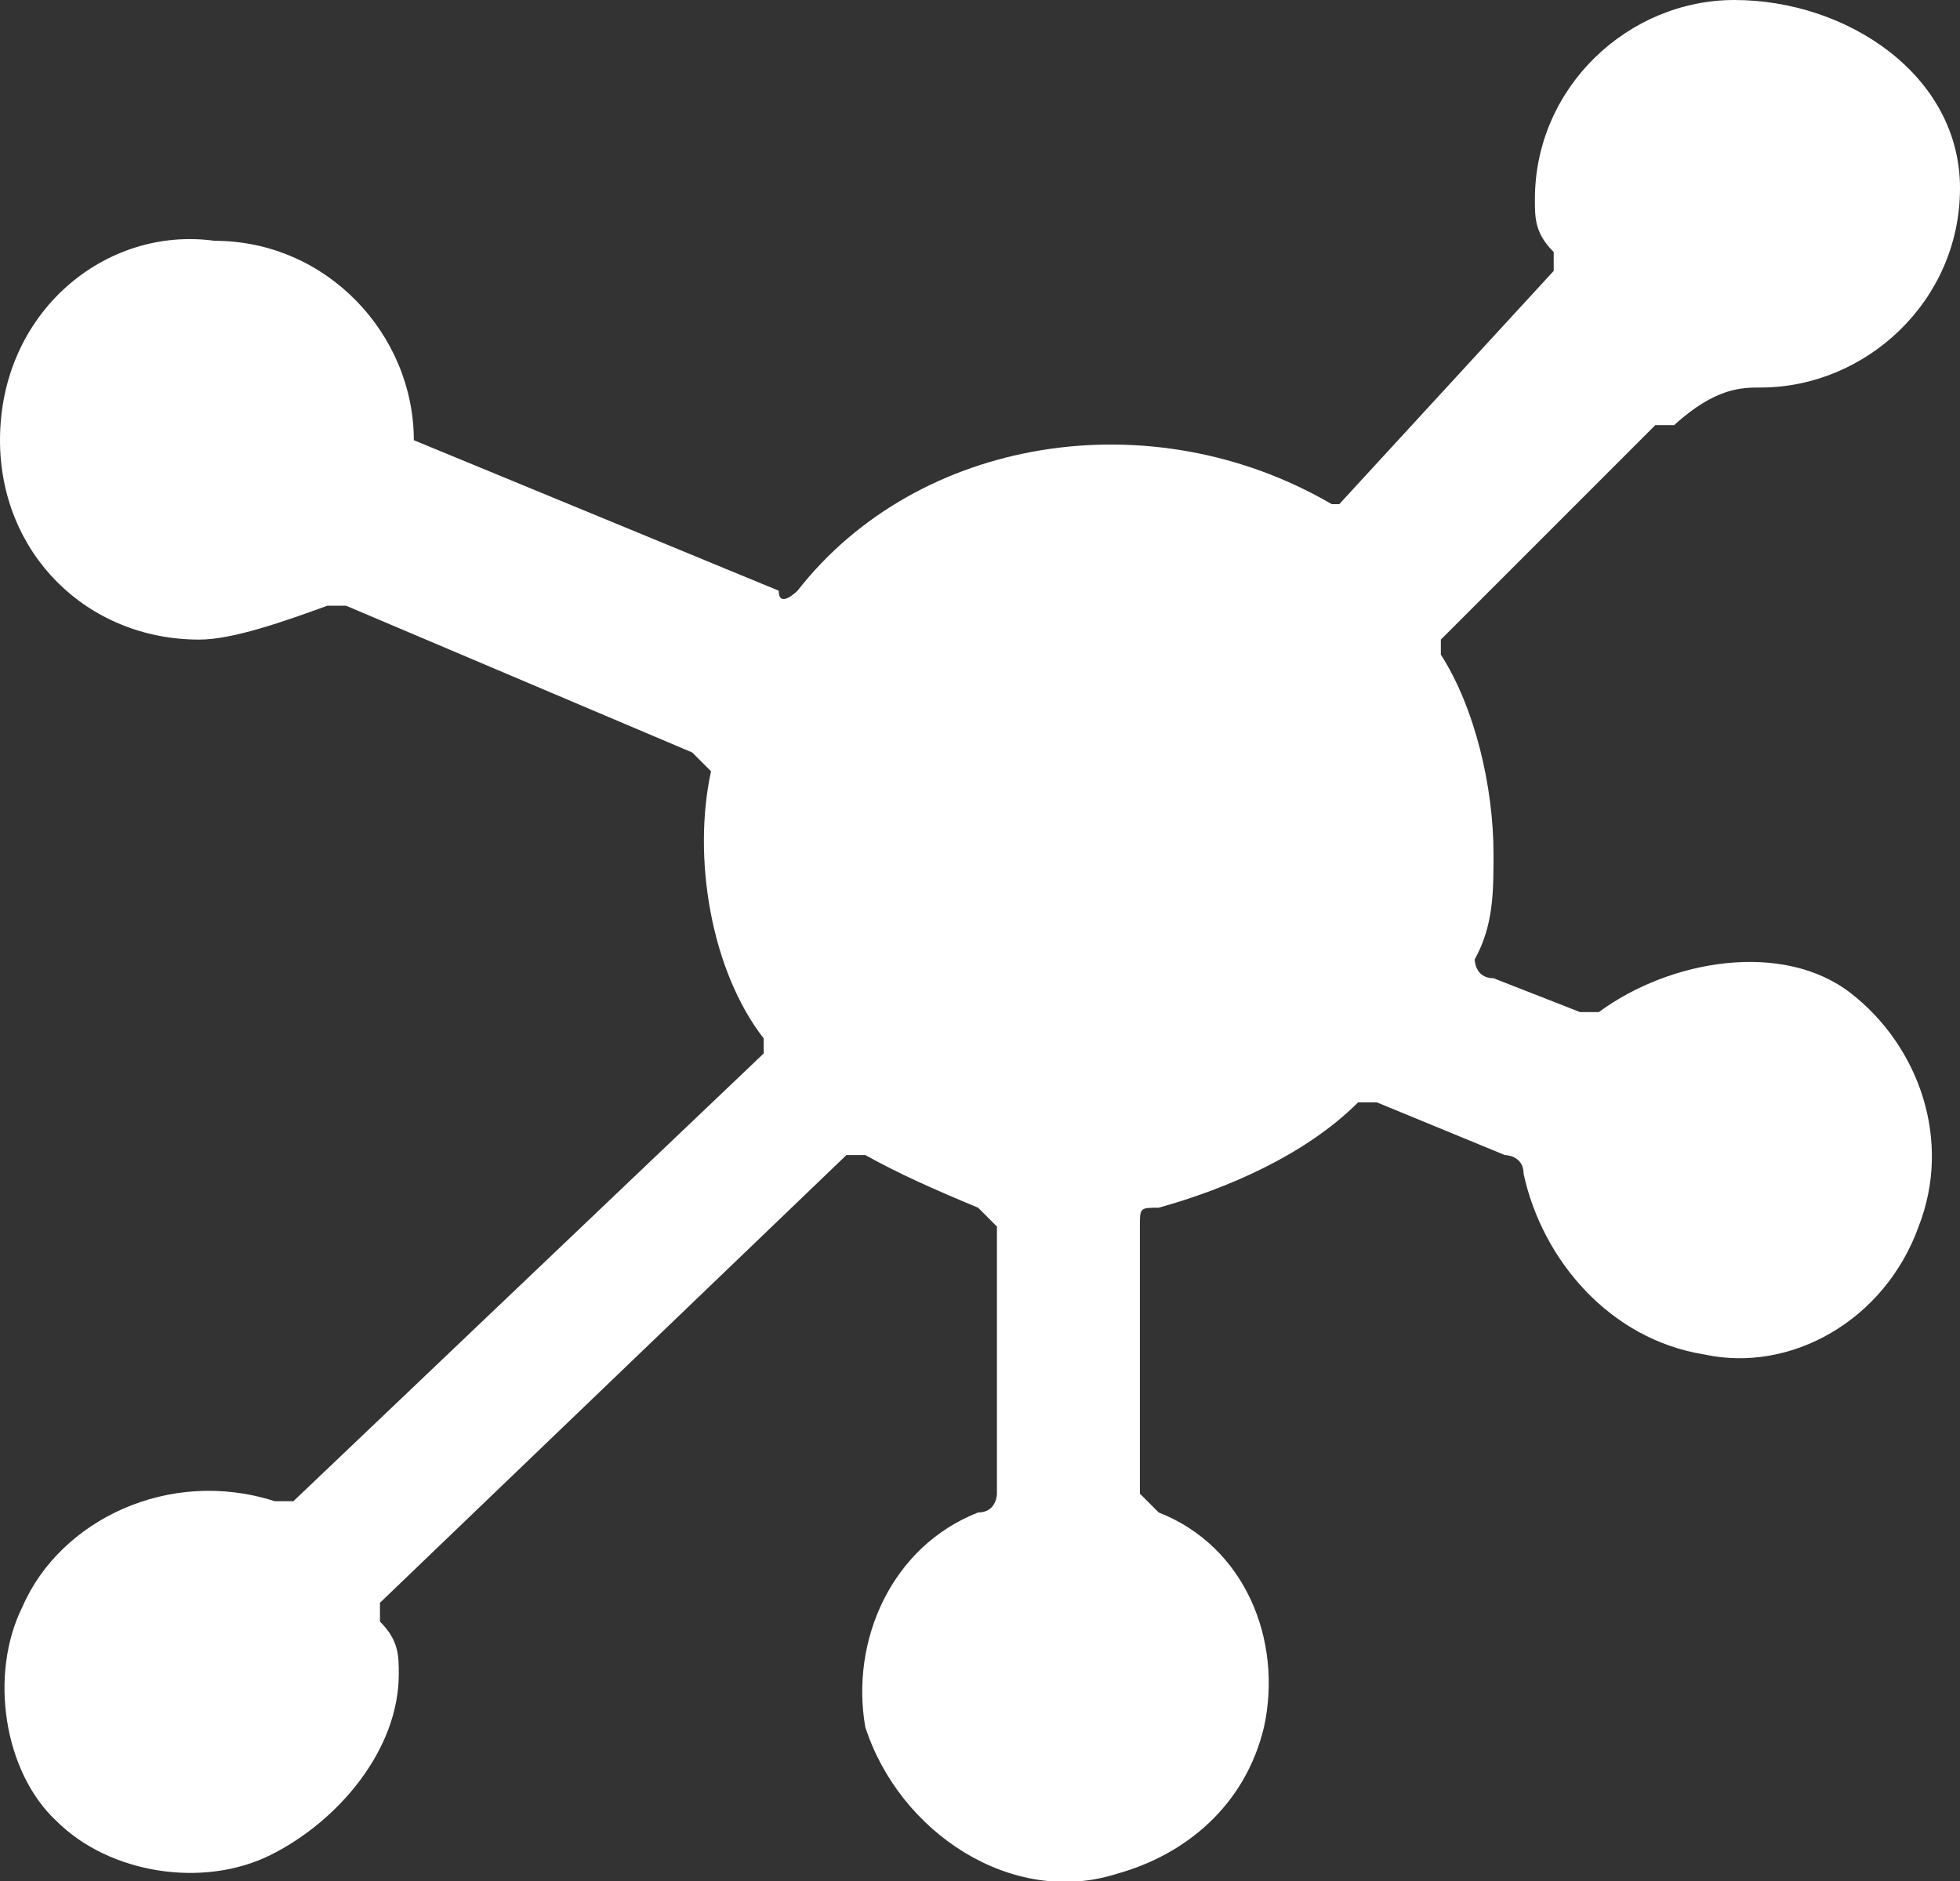
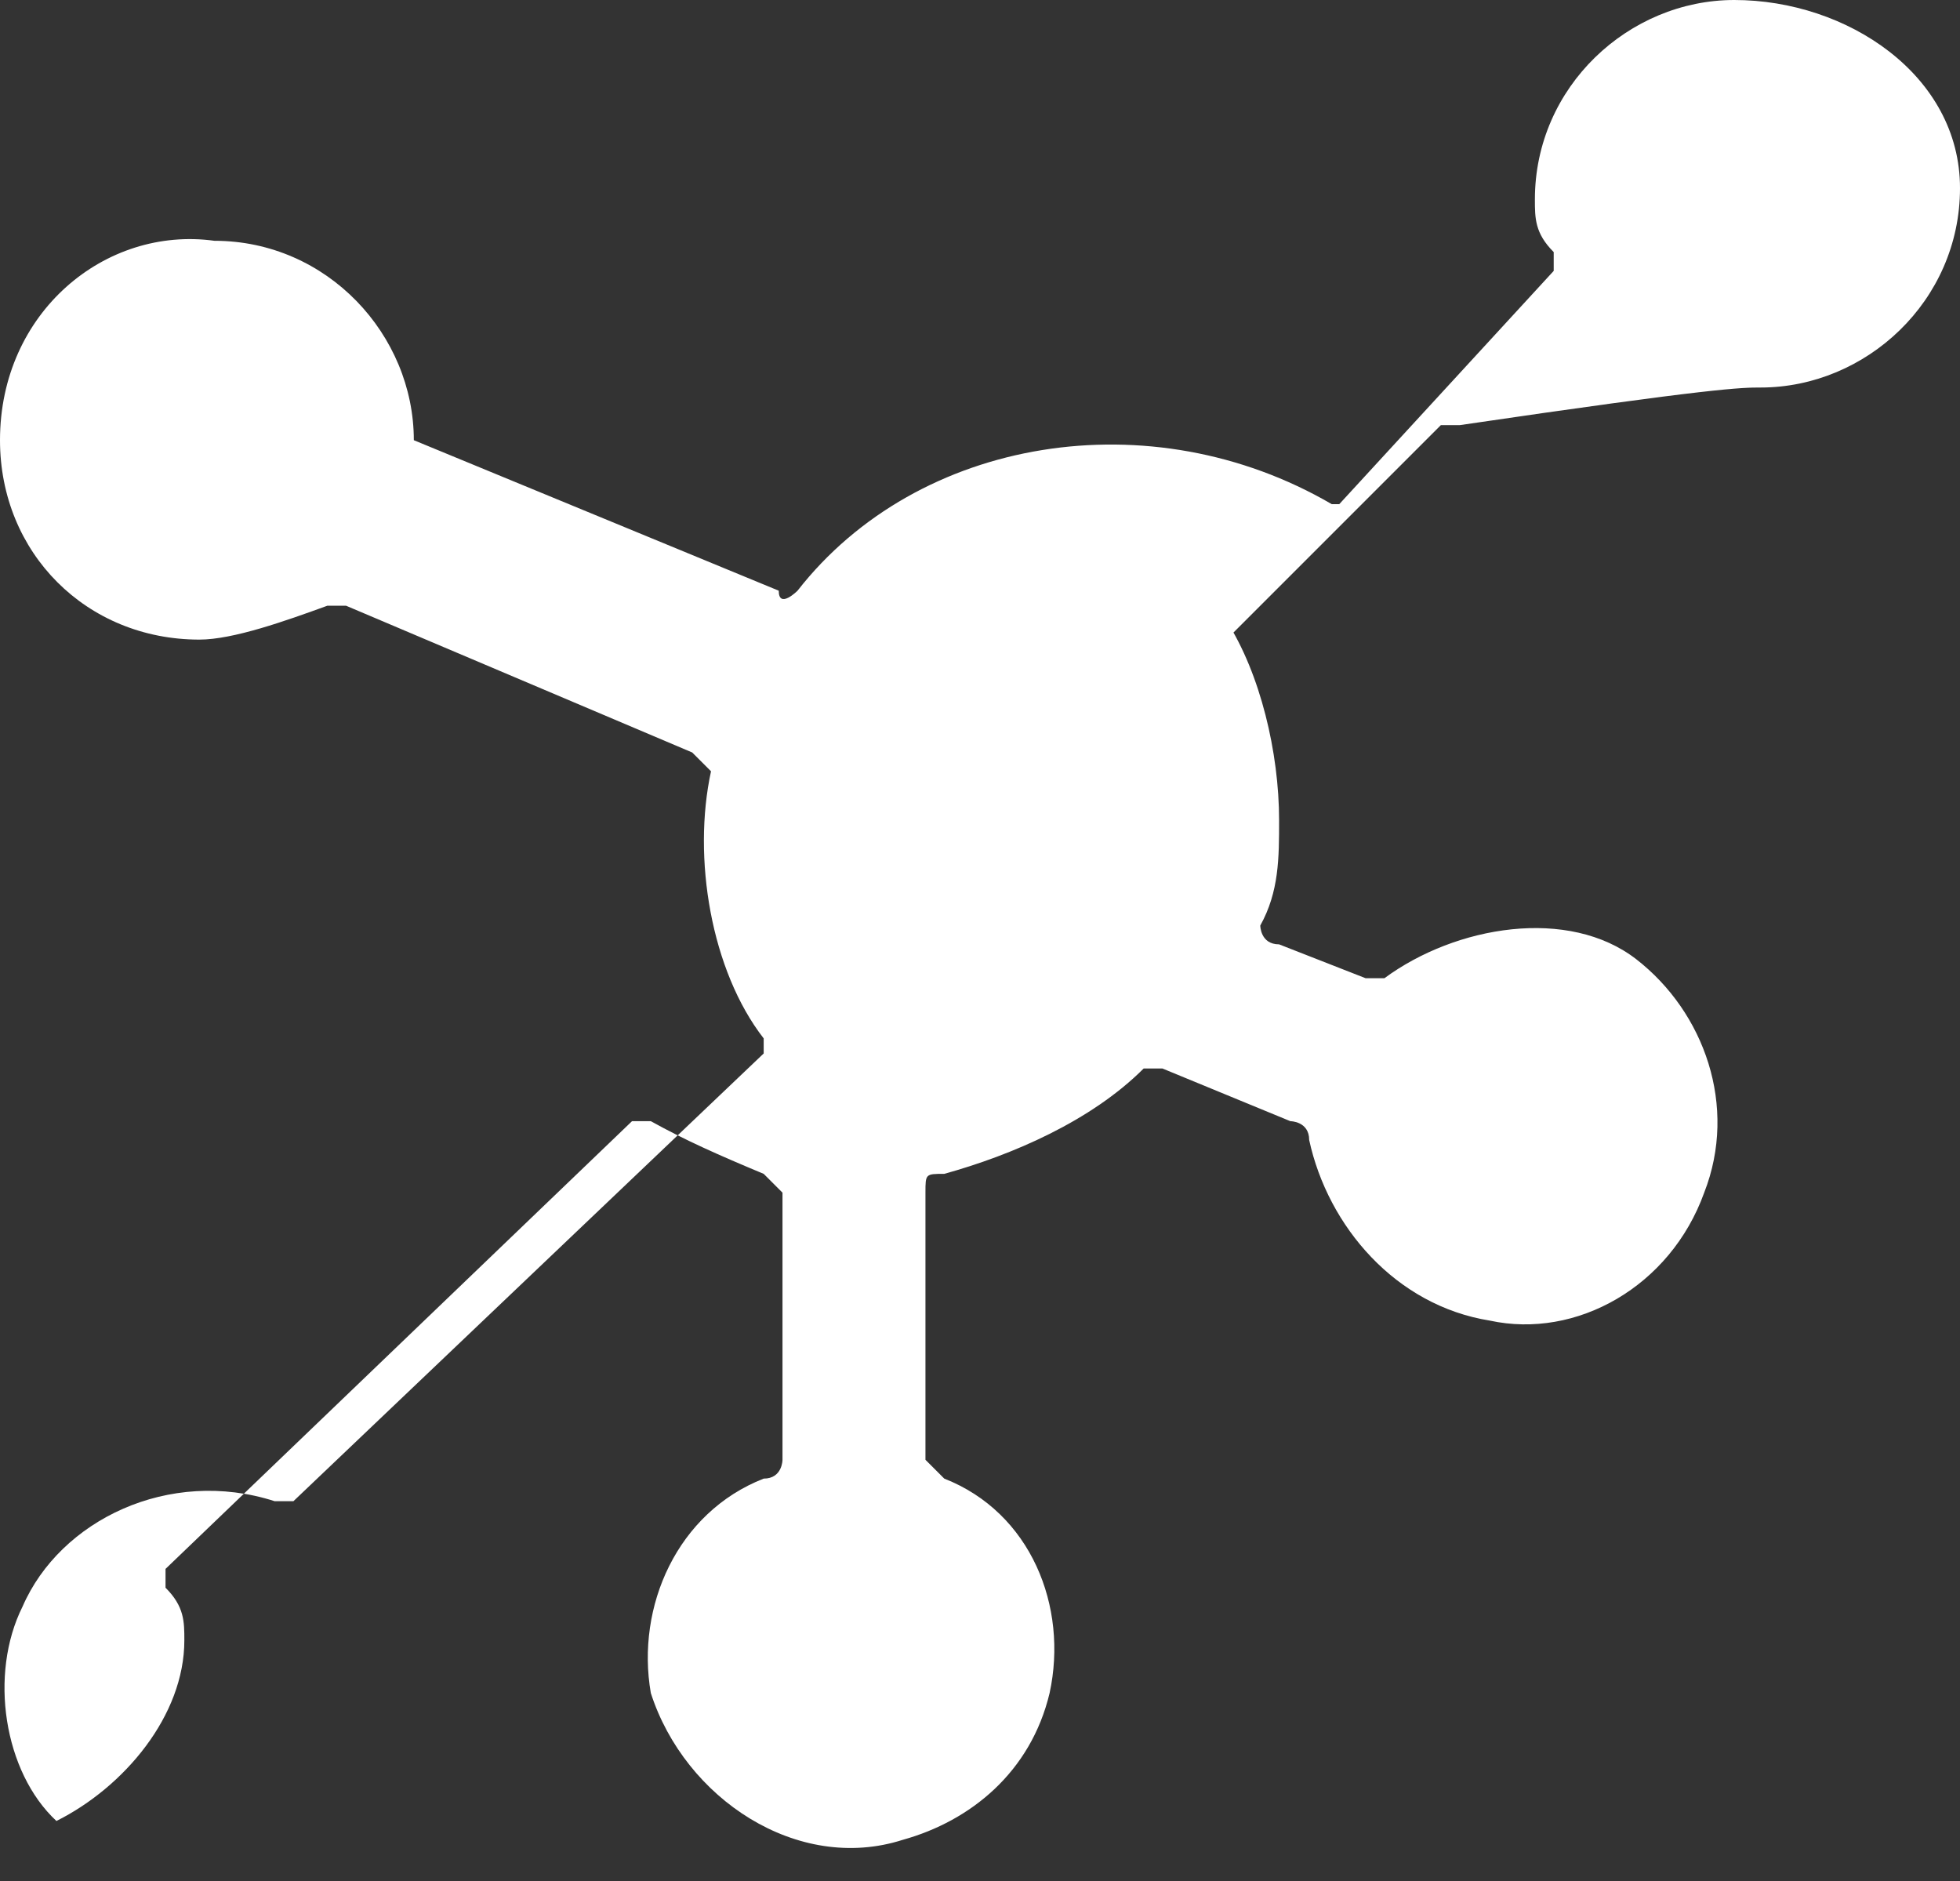
<svg xmlns="http://www.w3.org/2000/svg" version="1.1" id="Ebene_1" x="0px" y="0px" viewBox="0 0 52.1 50" style="enable-background:new 0 0 52.1 50;" xml:space="preserve">
  <rect x="0" y="0" width="52.1" height="50" fill="#333333" stroke="none" />
  <style type="text/css">
	.st0{fill:#FFFFFF;}
</style>
  <g>
-     <path class="st0" d="M46.8,10.3c2.8,0,5.3-2.3,5.3-5.3s-3-5-6-5c-2.8,0-5.3,2.3-5.3,5.3c0,0.5,0,0.9,0.5,1.4v0.5l-5.7,6.2h-0.2   c-4.8-2.8-11-1.8-14.2,2.3c0,0-0.5,0.5-0.5,0L11,11.7l0,0c0-2.8-2.3-5.3-5.3-5.3C2.8,6,0,8.3,0,11.7c0,3,2.3,5.3,5.3,5.3   c0.9,0,2.3-0.5,3.4-0.9h0.5l9.2,3.9l0.5,0.5c-0.5,2.3,0,5.3,1.4,7.1V28L7.8,39.9H7.3c-2.8-0.9-5.7,0.5-6.7,2.8   c-0.9,1.8-0.5,4.4,0.9,5.7c1.4,1.4,3.9,1.8,5.7,0.9c1.8-0.9,3.4-2.8,3.4-4.8c0-0.5,0-0.9-0.5-1.4v-0.5l12.4-11.9h0.5   c0.9,0.5,1.8,0.9,3,1.4l0.5,0.5v7.1c0,0,0,0.5-0.5,0.5c-2.3,0.9-3.4,3.4-3,5.7c0.9,2.8,3.9,4.8,6.7,3.9c1.8-0.5,3.4-1.8,3.9-3.9   c0.5-2.3-0.5-4.8-2.8-5.7l-0.5-0.5v-7.1c0-0.5,0-0.5,0.5-0.5c1.8-0.5,3.9-1.4,5.3-2.8h0.5l3.4,1.4c0,0,0.5,0,0.5,0.5   c0.5,2.3,2.3,4.4,4.8,4.8c2.3,0.5,4.8-0.9,5.7-3.4c0.9-2.3,0-4.8-1.8-6.2c-1.8-1.4-4.8-0.9-6.7,0.5h-0.5l-2.3-0.9   c-0.5,0-0.5-0.5-0.5-0.5c0.5-0.9,0.5-1.8,0.5-2.8c0-1.8-0.5-3.9-1.4-5.3V17l5.7-5.7h0.5C45.6,10.3,46.3,10.3,46.8,10.3" />
+     <path class="st0" d="M46.8,10.3c2.8,0,5.3-2.3,5.3-5.3s-3-5-6-5c-2.8,0-5.3,2.3-5.3,5.3c0,0.5,0,0.9,0.5,1.4v0.5l-5.7,6.2h-0.2   c-4.8-2.8-11-1.8-14.2,2.3c0,0-0.5,0.5-0.5,0L11,11.7l0,0c0-2.8-2.3-5.3-5.3-5.3C2.8,6,0,8.3,0,11.7c0,3,2.3,5.3,5.3,5.3   c0.9,0,2.3-0.5,3.4-0.9h0.5l9.2,3.9l0.5,0.5c-0.5,2.3,0,5.3,1.4,7.1V28L7.8,39.9H7.3c-2.8-0.9-5.7,0.5-6.7,2.8   c-0.9,1.8-0.5,4.4,0.9,5.7c1.8-0.9,3.4-2.8,3.4-4.8c0-0.5,0-0.9-0.5-1.4v-0.5l12.4-11.9h0.5   c0.9,0.5,1.8,0.9,3,1.4l0.5,0.5v7.1c0,0,0,0.5-0.5,0.5c-2.3,0.9-3.4,3.4-3,5.7c0.9,2.8,3.9,4.8,6.7,3.9c1.8-0.5,3.4-1.8,3.9-3.9   c0.5-2.3-0.5-4.8-2.8-5.7l-0.5-0.5v-7.1c0-0.5,0-0.5,0.5-0.5c1.8-0.5,3.9-1.4,5.3-2.8h0.5l3.4,1.4c0,0,0.5,0,0.5,0.5   c0.5,2.3,2.3,4.4,4.8,4.8c2.3,0.5,4.8-0.9,5.7-3.4c0.9-2.3,0-4.8-1.8-6.2c-1.8-1.4-4.8-0.9-6.7,0.5h-0.5l-2.3-0.9   c-0.5,0-0.5-0.5-0.5-0.5c0.5-0.9,0.5-1.8,0.5-2.8c0-1.8-0.5-3.9-1.4-5.3V17l5.7-5.7h0.5C45.6,10.3,46.3,10.3,46.8,10.3" />
  </g>
</svg>